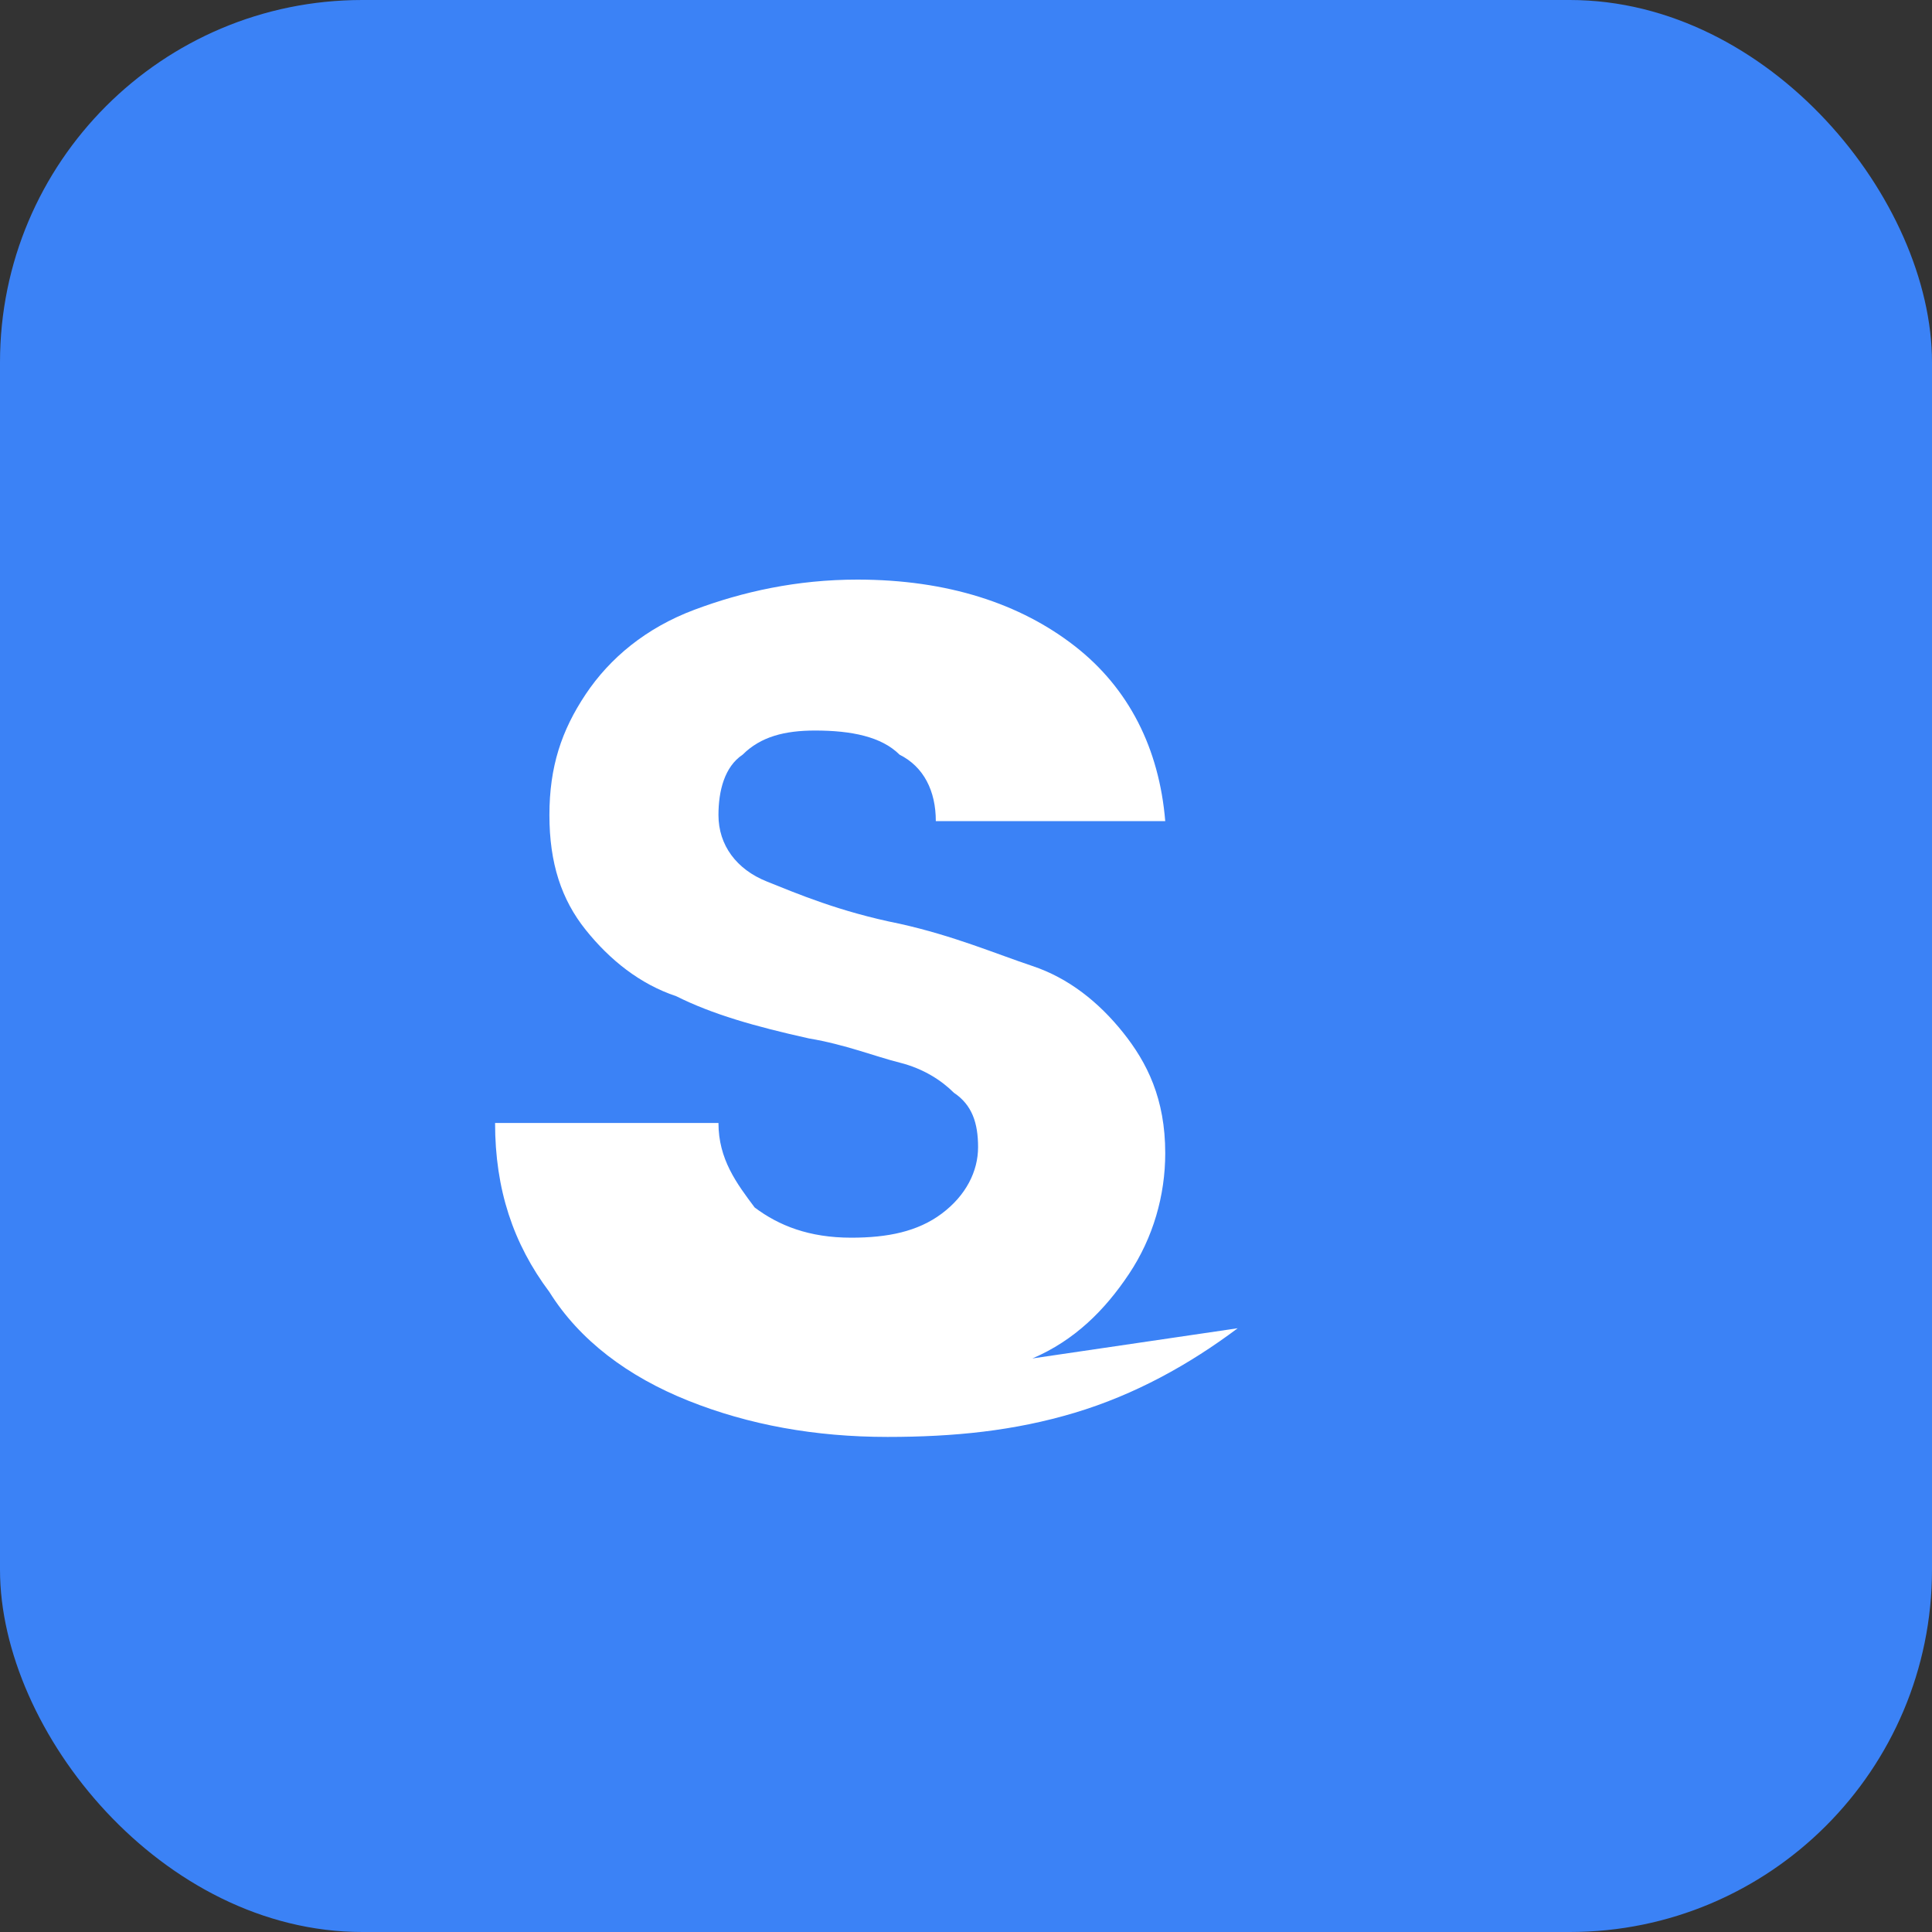
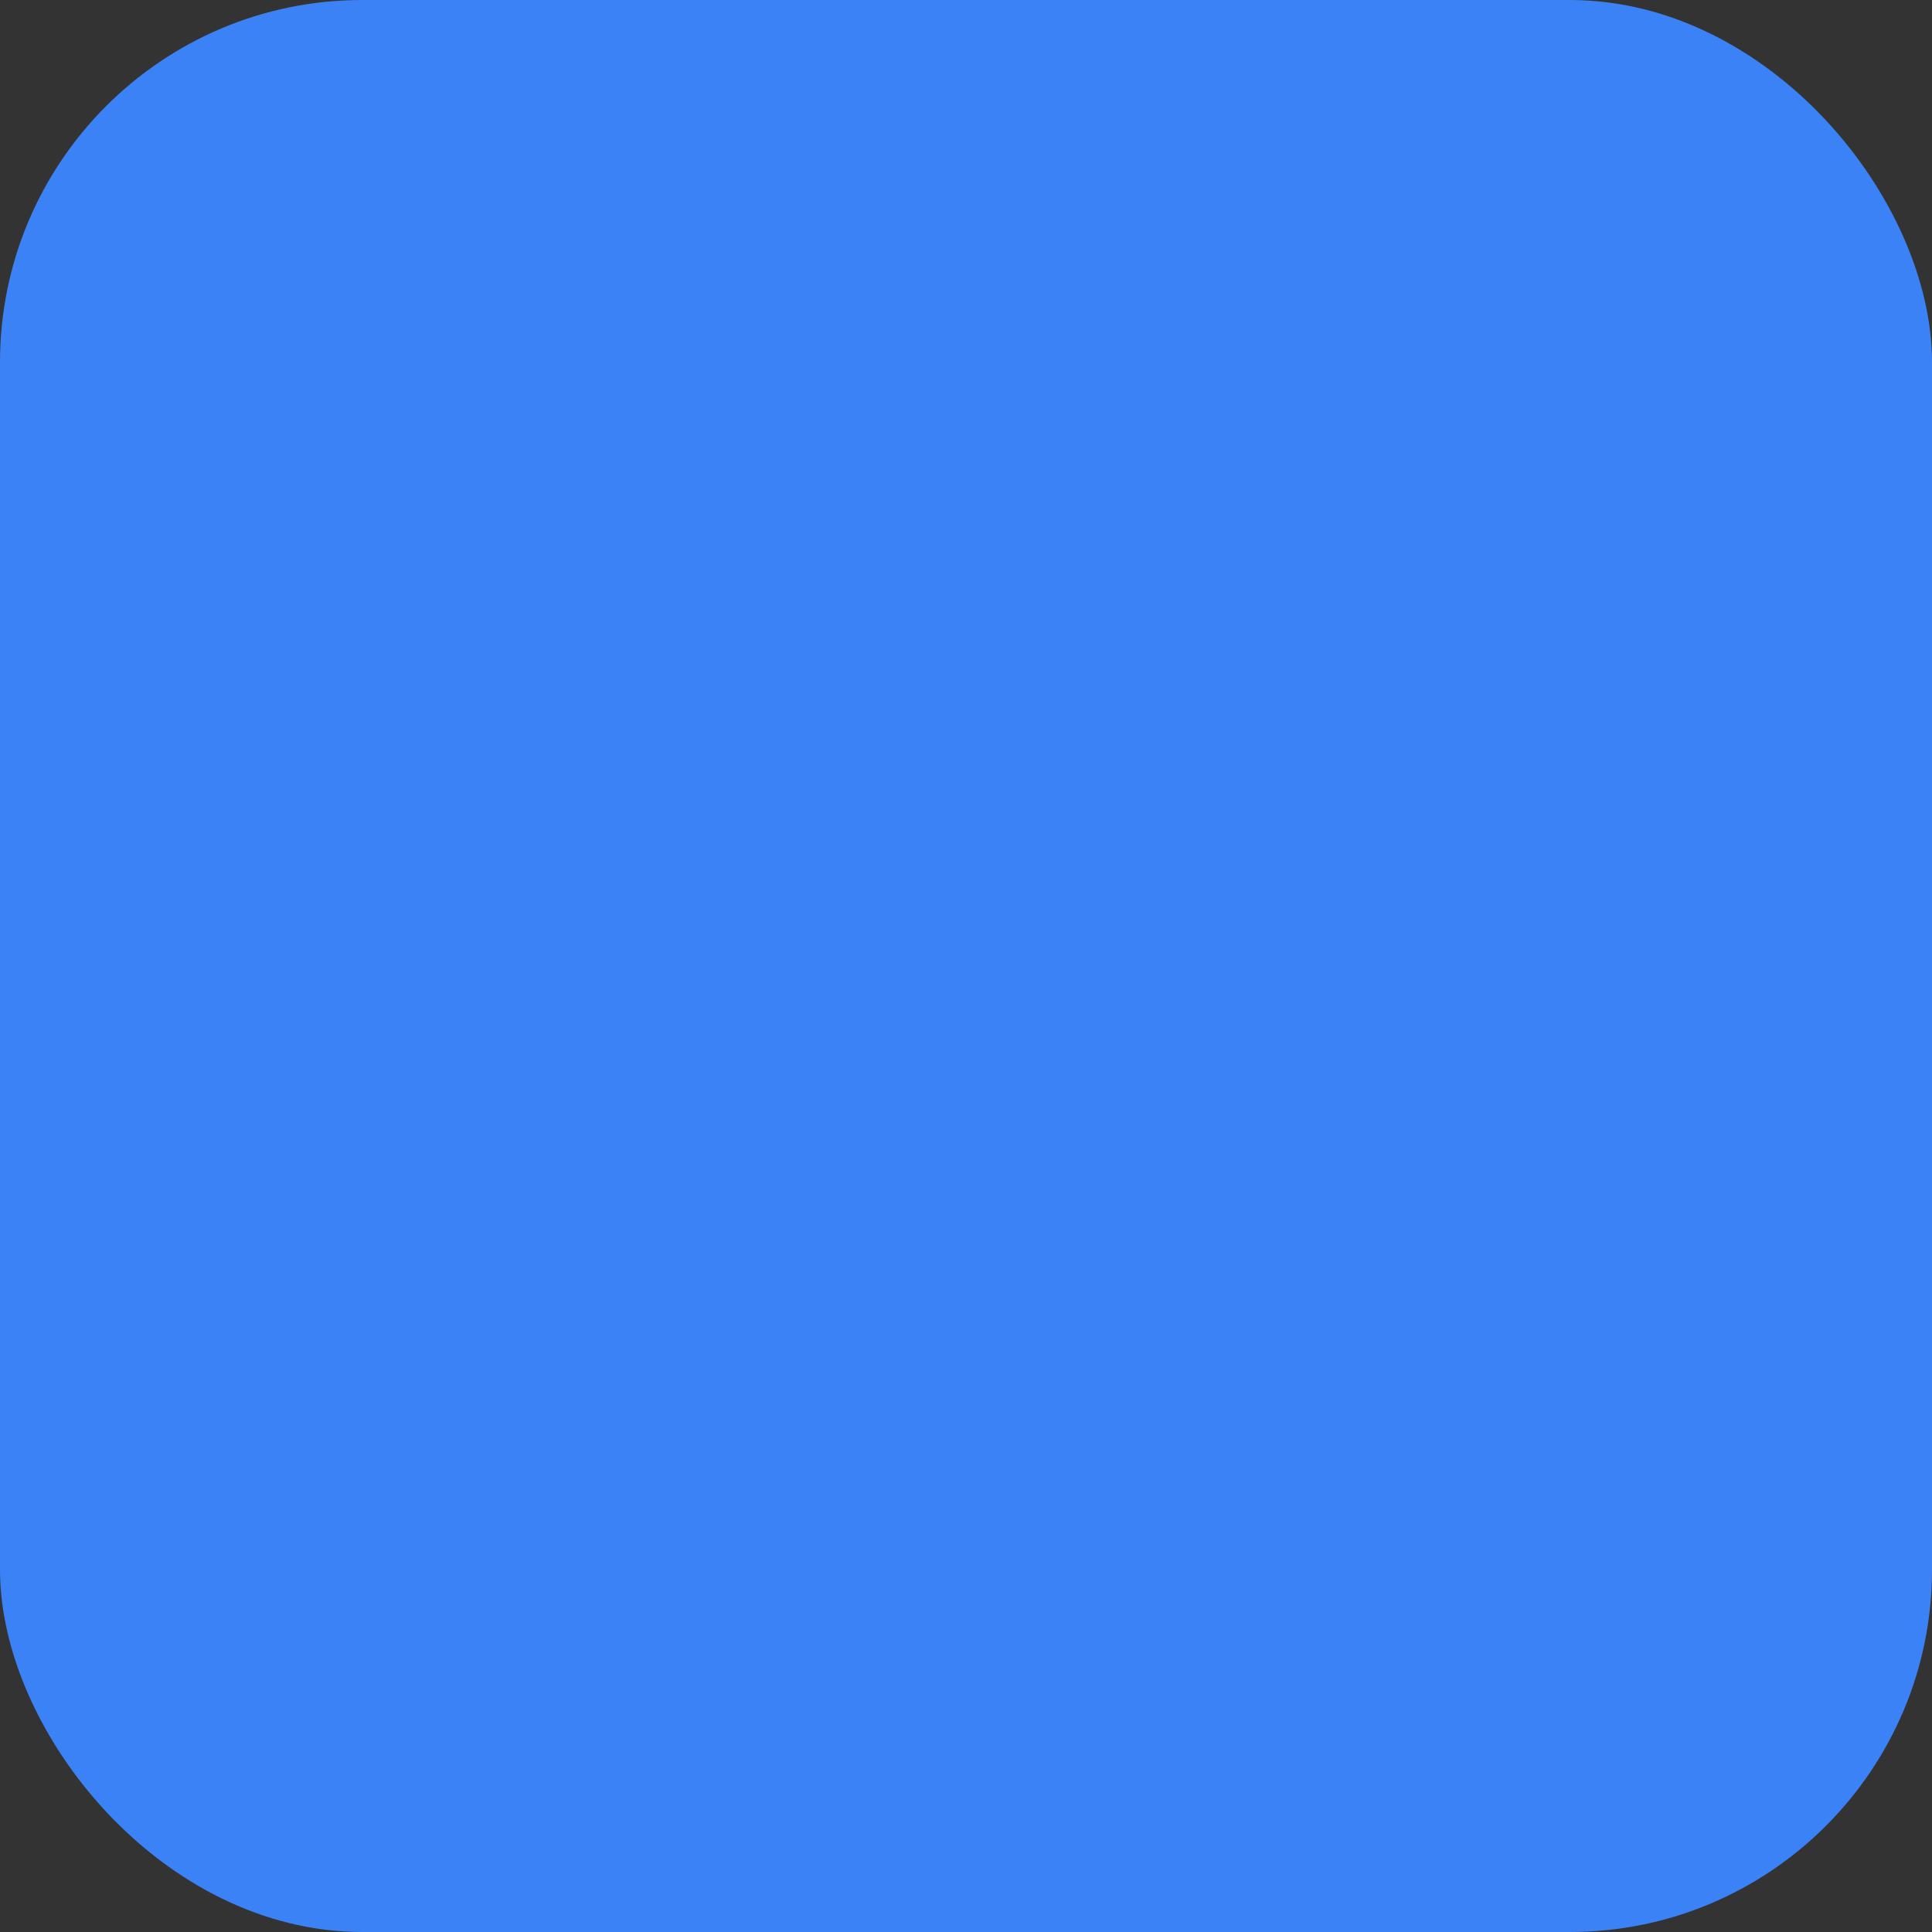
<svg xmlns="http://www.w3.org/2000/svg" width="32" height="32" viewBox="0 0 32 32">
  <rect x="0" y="0" width="32" height="32" fill="#333333" stroke="none" />
  <rect width="32" height="32" rx="6" fill="#3B82F6" />
-   <path d="M20.5 22c-0.8 0.6-1.7 1.1-2.7 1.4c-1 0.3-2 0.4-3.1 0.4c-1.2 0-2.3-0.2-3.3-0.6c-1-0.4-1.8-1-2.3-1.8c-0.6-0.8-0.9-1.7-0.9-2.8h3.7c0 0.6 0.3 1 0.6 1.4c0.4 0.3 0.9 0.5 1.6 0.5c0.6 0 1.1-0.1 1.5-0.4c0.4-0.3 0.6-0.7 0.6-1.1c0-0.4-0.1-0.7-0.4-0.9c-0.2-0.2-0.5-0.4-0.9-0.5c-0.4-0.1-0.9-0.3-1.5-0.4c-0.9-0.2-1.6-0.4-2.2-0.7c-0.6-0.2-1.1-0.6-1.5-1.1c-0.4-0.5-0.6-1.1-0.6-1.9c0-0.8 0.2-1.4 0.6-2c0.4-0.6 1-1.1 1.8-1.4c0.8-0.3 1.7-0.5 2.7-0.5c1.5 0 2.7 0.4 3.6 1.1c0.9 0.7 1.4 1.7 1.5 2.9h-3.8c0-0.5-0.2-0.9-0.6-1.1c-0.3-0.3-0.8-0.4-1.4-0.4c-0.5 0-0.9 0.1-1.2 0.4c-0.3 0.2-0.4 0.6-0.4 1c0 0.5 0.3 0.9 0.8 1.1c0.5 0.2 1.2 0.5 2.2 0.7c0.9 0.2 1.6 0.5 2.2 0.7c0.6 0.2 1.1 0.6 1.5 1.1c0.4 0.5 0.7 1.1 0.7 2c0 0.7-0.2 1.4-0.6 2c-0.4 0.6-0.9 1.1-1.6 1.4z" fill="white" />
</svg>